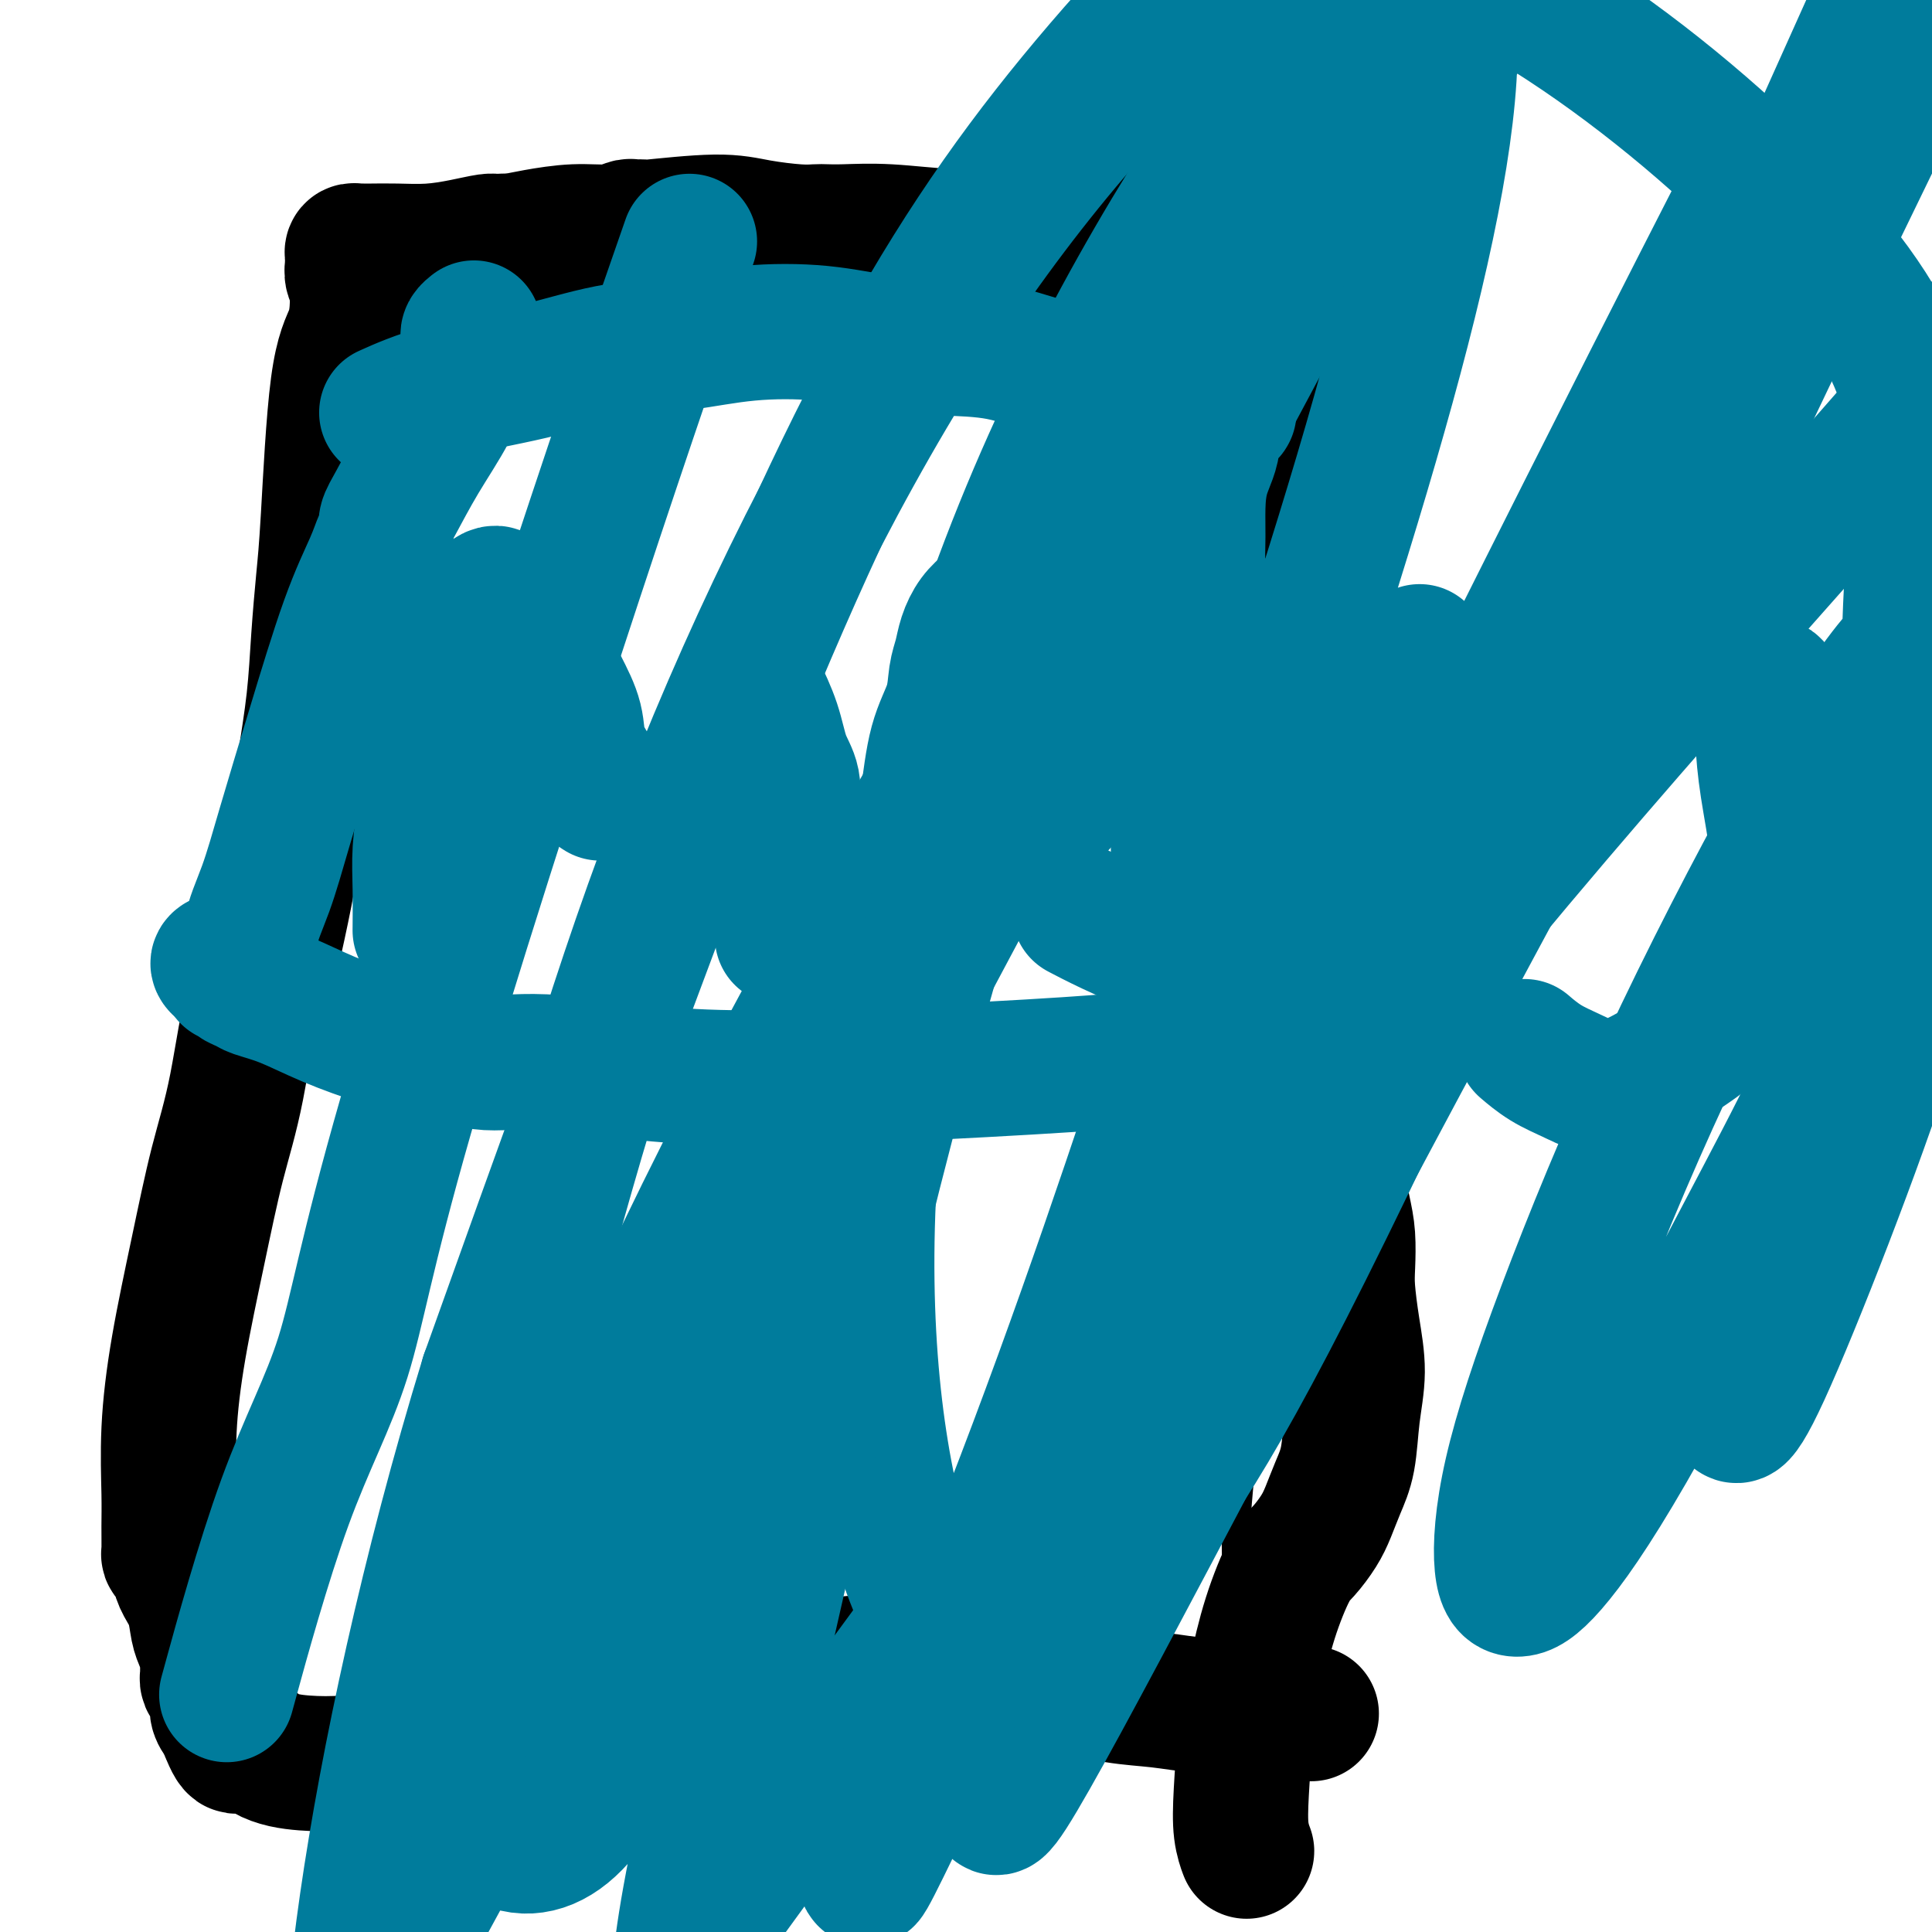
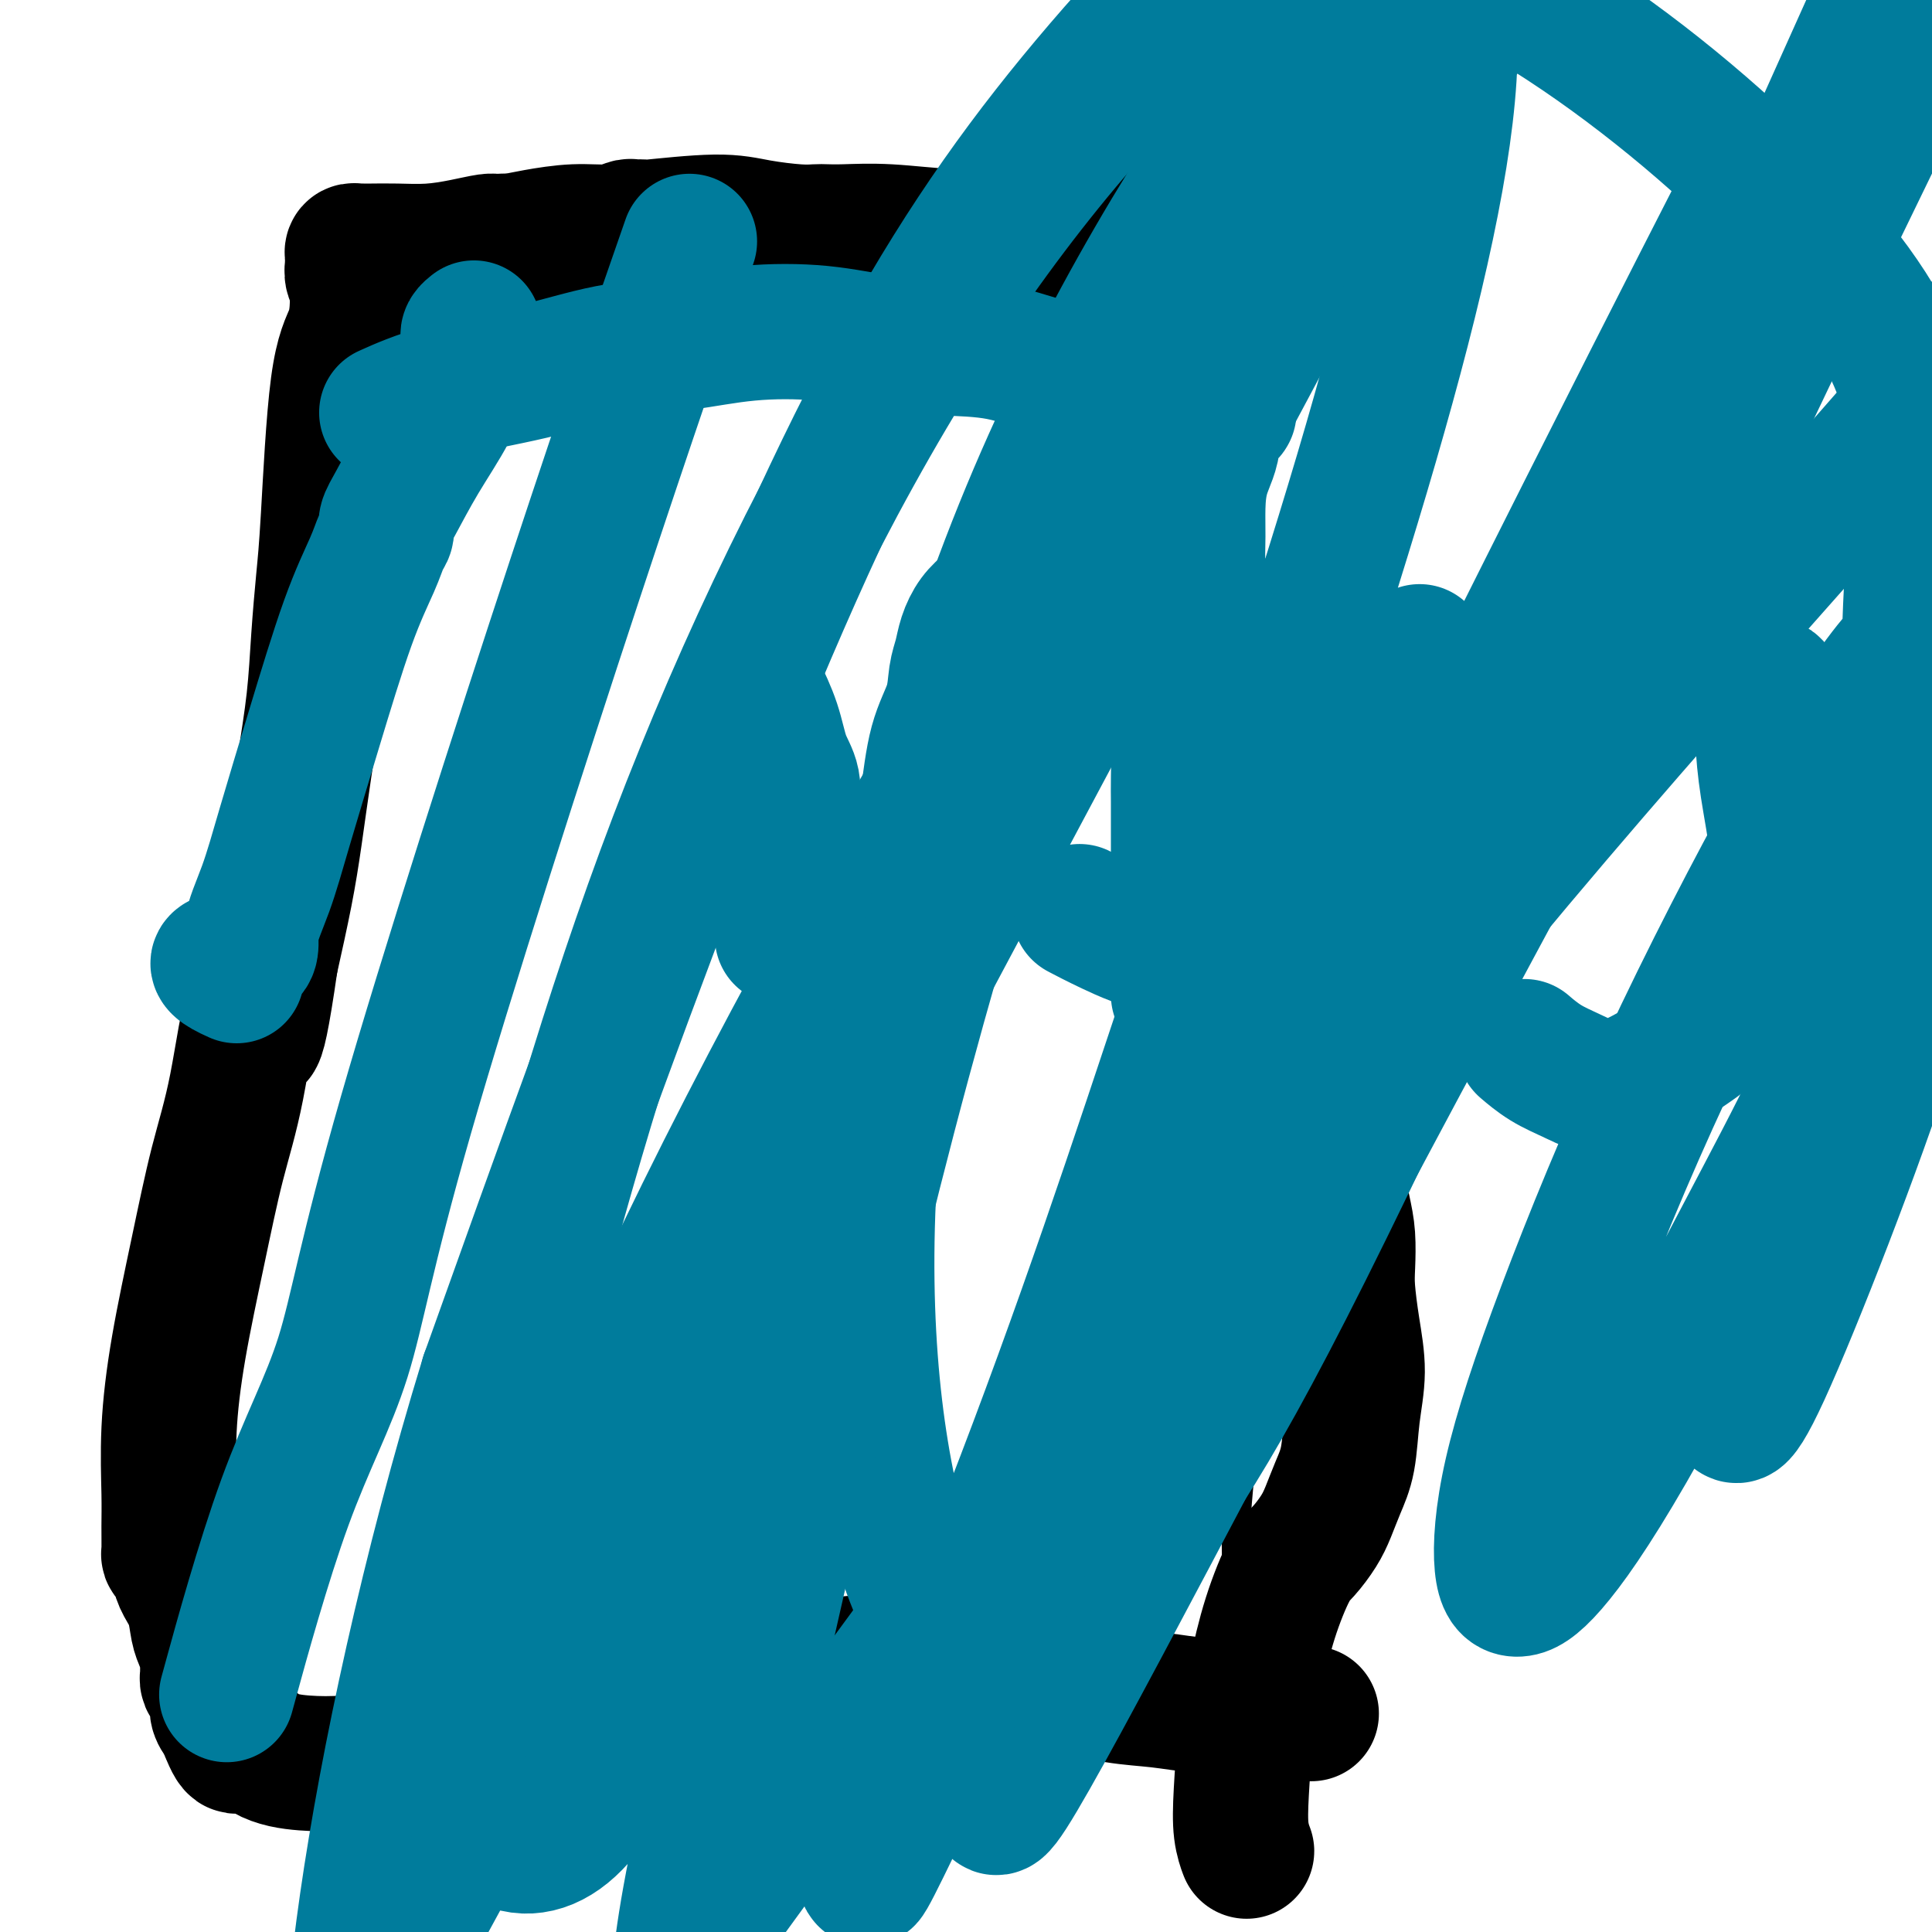
<svg xmlns="http://www.w3.org/2000/svg" viewBox="0 0 400 400" version="1.1">
  <g fill="none" stroke="#000000" stroke-width="6" stroke-linecap="round" stroke-linejoin="round">
    <path d="M261,386c0.061,0.317 0.123,0.634 0,0c-0.123,-0.634 -0.429,-2.220 -1,-4c-0.571,-1.780 -1.407,-3.753 -2,-7c-0.593,-3.247 -0.944,-7.766 -1,-12c-0.056,-4.234 0.185,-8.182 0,-12c-0.185,-3.818 -0.794,-7.507 -1,-12c-0.206,-4.493 -0.010,-9.791 0,-14c0.010,-4.209 -0.166,-7.330 0,-11c0.166,-3.670 0.676,-7.890 1,-12c0.324,-4.110 0.464,-8.110 1,-12c0.536,-3.890 1.469,-7.671 2,-11c0.531,-3.329 0.661,-6.205 1,-10c0.339,-3.795 0.887,-8.508 1,-13c0.113,-4.492 -0.209,-8.762 0,-13c0.209,-4.238 0.949,-8.443 1,-13c0.051,-4.557 -0.588,-9.467 -1,-14c-0.412,-4.533 -0.599,-8.689 -1,-13c-0.401,-4.311 -1.018,-8.777 -2,-13c-0.982,-4.223 -2.331,-8.203 -3,-12c-0.669,-3.797 -0.660,-7.410 -1,-11c-0.340,-3.590 -1.029,-7.158 -1,-11c0.029,-3.842 0.777,-7.957 1,-12c0.223,-4.043 -0.079,-8.012 0,-12c0.079,-3.988 0.540,-7.994 1,-12" />
    <path d="M256,120c0.127,-9.385 -0.554,-14.846 -1,-18c-0.446,-3.154 -0.655,-3.999 -1,-5c-0.345,-1.001 -0.824,-2.156 -1,-3c-0.176,-0.844 -0.047,-1.377 0,-2c0.047,-0.623 0.014,-1.337 0,-2c-0.014,-0.663 -0.007,-1.276 0,-2c0.007,-0.724 0.016,-1.559 0,-2c-0.016,-0.441 -0.056,-0.488 0,-1c0.056,-0.512 0.207,-1.488 0,-2c-0.207,-0.512 -0.774,-0.561 -1,-1c-0.226,-0.439 -0.113,-1.268 0,-2c0.113,-0.732 0.226,-1.367 0,-2c-0.226,-0.633 -0.792,-1.265 -1,-2c-0.208,-0.735 -0.060,-1.573 0,-2c0.060,-0.427 0.031,-0.442 0,-1c-0.031,-0.558 -0.064,-1.659 0,-2c0.064,-0.341 0.223,0.079 0,0c-0.223,-0.079 -0.830,-0.656 -1,-1c-0.170,-0.344 0.098,-0.456 0,-1c-0.098,-0.544 -0.561,-1.522 -1,-2c-0.439,-0.478 -0.853,-0.458 -1,-1c-0.147,-0.542 -0.025,-1.647 0,-2c0.025,-0.353 -0.045,0.045 0,0c0.045,-0.045 0.204,-0.535 0,-1c-0.204,-0.465 -0.773,-0.906 -1,-1c-0.227,-0.094 -0.112,0.160 0,0c0.112,-0.160 0.223,-0.736 0,-1c-0.223,-0.264 -0.778,-0.218 -1,0c-0.222,0.218 -0.111,0.609 0,1" />
    <path d="M246,62c-0.867,-3.267 0.467,-0.933 1,0c0.533,0.933 0.267,0.467 0,0" />
  </g>
  <g fill="none" stroke="#000000" stroke-width="28" stroke-linecap="round" stroke-linejoin="round">
    <path d="M258,383c-0.029,-0.077 -0.058,-0.154 0,0c0.058,0.154 0.203,0.539 0,0c-0.203,-0.539 -0.754,-2.001 -1,-4c-0.246,-1.999 -0.186,-4.534 0,-8c0.186,-3.466 0.500,-7.861 1,-12c0.500,-4.139 1.187,-8.021 2,-12c0.813,-3.979 1.751,-8.054 3,-12c1.249,-3.946 2.810,-7.762 4,-10c1.190,-2.238 2.010,-2.899 3,-4c0.990,-1.101 2.149,-2.644 3,-4c0.851,-1.356 1.396,-2.526 2,-4c0.604,-1.474 1.269,-3.251 2,-5c0.731,-1.749 1.527,-3.468 2,-6c0.473,-2.532 0.624,-5.876 1,-9c0.376,-3.124 0.977,-6.029 1,-9c0.023,-2.971 -0.532,-6.009 -1,-9c-0.468,-2.991 -0.849,-5.936 -1,-8c-0.151,-2.064 -0.071,-3.249 0,-5c0.071,-1.751 0.133,-4.069 0,-6c-0.133,-1.931 -0.462,-3.475 -1,-6c-0.538,-2.525 -1.286,-6.030 -2,-9c-0.714,-2.970 -1.396,-5.403 -2,-9c-0.604,-3.597 -1.131,-8.356 -2,-12c-0.869,-3.644 -2.080,-6.173 -3,-9c-0.920,-2.827 -1.549,-5.950 -2,-9c-0.451,-3.050 -0.726,-6.025 -1,-9" />
-     <path d="M266,193c-2.266,-11.348 -1.430,-8.220 -1,-9c0.430,-0.780 0.453,-5.470 0,-9c-0.453,-3.530 -1.384,-5.900 -2,-8c-0.616,-2.100 -0.918,-3.931 -1,-5c-0.082,-1.069 0.057,-1.376 0,-2c-0.057,-0.624 -0.309,-1.567 0,-3c0.309,-1.433 1.179,-3.358 2,-6c0.821,-2.642 1.593,-6.000 2,-10c0.407,-4.000 0.449,-8.640 1,-12c0.551,-3.360 1.612,-5.440 2,-7c0.388,-1.560 0.104,-2.601 0,-4c-0.104,-1.399 -0.027,-3.155 0,-5c0.027,-1.845 0.003,-3.778 0,-7c-0.003,-3.222 0.014,-7.732 0,-12c-0.014,-4.268 -0.060,-8.293 0,-11c0.060,-2.707 0.227,-4.096 0,-5c-0.227,-0.904 -0.849,-1.323 -1,-2c-0.151,-0.677 0.168,-1.611 0,-2c-0.168,-0.389 -0.822,-0.234 -1,-1c-0.178,-0.766 0.120,-2.452 0,-4c-0.120,-1.548 -0.659,-2.958 -1,-5c-0.341,-2.042 -0.483,-4.715 -1,-8c-0.517,-3.285 -1.409,-7.181 -2,-9c-0.591,-1.819 -0.880,-1.559 -1,-2c-0.120,-0.441 -0.069,-1.582 0,-2c0.069,-0.418 0.157,-0.112 0,0c-0.157,0.112 -0.557,0.030 -1,0c-0.443,-0.030 -0.927,-0.008 -1,0c-0.073,0.008 0.265,0.002 0,0c-0.265,-0.002 -1.132,-0.001 -2,0" />
    <path d="M258,43c-0.738,-0.003 -0.583,-0.011 -1,0c-0.417,0.011 -1.406,0.041 -2,0c-0.594,-0.041 -0.793,-0.151 -1,0c-0.207,0.151 -0.420,0.565 -1,1c-0.580,0.435 -1.525,0.891 -2,1c-0.475,0.109 -0.478,-0.130 -1,0c-0.522,0.130 -1.563,0.627 -3,1c-1.437,0.373 -3.268,0.622 -5,1c-1.732,0.378 -3.363,0.886 -5,1c-1.637,0.114 -3.278,-0.166 -5,0c-1.722,0.166 -3.525,0.778 -5,1c-1.475,0.222 -2.621,0.056 -4,0c-1.379,-0.056 -2.991,-0.001 -5,0c-2.009,0.001 -4.415,-0.052 -8,0c-3.585,0.052 -8.349,0.210 -13,0c-4.651,-0.210 -9.188,-0.788 -13,-1c-3.812,-0.212 -6.899,-0.059 -9,0c-2.101,0.059 -3.218,0.025 -4,0c-0.782,-0.025 -1.230,-0.041 -2,0c-0.770,0.041 -1.861,0.141 -4,0c-2.139,-0.141 -5.327,-0.521 -8,-1c-2.673,-0.479 -4.833,-1.058 -9,-1c-4.167,0.058 -10.342,0.751 -13,1c-2.658,0.249 -1.800,0.052 -2,0c-0.200,-0.052 -1.459,0.042 -2,0c-0.541,-0.042 -0.363,-0.218 -1,0c-0.637,0.218 -2.088,0.832 -4,1c-1.912,0.168 -4.284,-0.109 -7,0c-2.716,0.109 -5.776,0.602 -8,1c-2.224,0.398 -3.612,0.699 -5,1" />
    <path d="M106,50c-6.907,0.616 -3.174,0.155 -2,0c1.174,-0.155 -0.211,-0.003 -1,0c-0.789,0.003 -0.981,-0.143 -2,0c-1.019,0.143 -2.866,0.574 -5,1c-2.134,0.426 -4.557,0.846 -7,1c-2.443,0.154 -4.906,0.041 -7,0c-2.094,-0.041 -3.819,-0.012 -5,0c-1.181,0.012 -1.819,0.006 -2,0c-0.181,-0.006 0.095,-0.013 0,0c-0.095,0.013 -0.561,0.046 -1,0c-0.439,-0.046 -0.849,-0.172 -1,0c-0.151,0.172 -0.041,0.641 0,1c0.041,0.359 0.015,0.607 0,1c-0.015,0.393 -0.018,0.929 0,1c0.018,0.071 0.058,-0.325 0,0c-0.058,0.325 -0.213,1.369 0,2c0.213,0.631 0.794,0.848 1,1c0.206,0.152 0.038,0.240 0,1c-0.038,0.760 0.053,2.193 0,4c-0.053,1.807 -0.252,3.990 -1,6c-0.748,2.010 -2.045,3.847 -3,11c-0.955,7.153 -1.568,19.621 -2,27c-0.432,7.379 -0.682,9.670 -1,13c-0.318,3.330 -0.703,7.700 -1,12c-0.297,4.300 -0.505,8.531 -1,13c-0.495,4.469 -1.277,9.177 -2,14c-0.723,4.823 -1.387,9.760 -2,14c-0.613,4.240 -1.175,7.783 -2,12c-0.825,4.217 -1.912,9.109 -3,14" />
    <path d="M56,199c-3.560,24.810 -3.461,13.335 -4,12c-0.539,-1.335 -1.718,7.469 -3,14c-1.282,6.531 -2.669,10.787 -4,16c-1.331,5.213 -2.605,11.383 -4,18c-1.395,6.617 -2.909,13.682 -4,20c-1.091,6.318 -1.757,11.888 -2,17c-0.243,5.112 -0.062,9.766 0,13c0.062,3.234 0.007,5.047 0,7c-0.007,1.953 0.036,4.045 0,5c-0.036,0.955 -0.151,0.772 0,1c0.151,0.228 0.569,0.867 1,1c0.431,0.133 0.875,-0.239 1,0c0.125,0.239 -0.069,1.088 0,2c0.069,0.912 0.400,1.887 1,3c0.600,1.113 1.467,2.364 2,4c0.533,1.636 0.731,3.657 1,5c0.269,1.343 0.608,2.009 1,3c0.392,0.991 0.837,2.308 1,3c0.163,0.692 0.044,0.759 0,1c-0.044,0.241 -0.012,0.656 0,1c0.012,0.344 0.006,0.616 0,1c-0.006,0.384 -0.012,0.878 0,1c0.012,0.122 0.041,-0.129 0,0c-0.041,0.129 -0.152,0.639 0,1c0.152,0.361 0.565,0.572 1,1c0.435,0.428 0.890,1.074 1,2c0.110,0.926 -0.124,2.134 0,3c0.124,0.866 0.607,1.390 1,2c0.393,0.610 0.697,1.305 1,2" />
    <path d="M47,358c2.332,6.026 2.164,2.592 3,2c0.836,-0.592 2.678,1.657 5,3c2.322,1.343 5.123,1.778 8,2c2.877,0.222 5.829,0.229 9,0c3.171,-0.229 6.560,-0.694 10,-1c3.440,-0.306 6.930,-0.454 10,-1c3.070,-0.546 5.718,-1.489 8,-2c2.282,-0.511 4.197,-0.591 6,-1c1.803,-0.409 3.495,-1.146 6,-2c2.505,-0.854 5.822,-1.826 10,-3c4.178,-1.174 9.216,-2.550 15,-4c5.784,-1.450 12.313,-2.975 18,-4c5.687,-1.025 10.532,-1.550 15,-2c4.468,-0.450 8.559,-0.825 12,-1c3.441,-0.175 6.233,-0.150 9,0c2.767,0.150 5.511,0.425 8,1c2.489,0.575 4.725,1.449 7,2c2.275,0.551 4.590,0.779 7,1c2.410,0.221 4.914,0.437 8,1c3.086,0.563 6.754,1.475 10,2c3.246,0.525 6.069,0.662 9,1c2.931,0.338 5.970,0.875 8,1c2.030,0.125 3.051,-0.163 5,0c1.949,0.163 4.827,0.776 6,1c1.173,0.224 0.643,0.060 1,0c0.357,-0.060 1.601,-0.016 2,0c0.399,0.016 -0.048,0.004 0,0c0.048,-0.004 0.590,-0.001 1,0c0.410,0.001 0.689,0.000 1,0c0.311,-0.000 0.656,-0.000 1,0" />
    <path d="M265,354c12.796,1.547 3.285,0.415 0,0c-3.285,-0.415 -0.344,-0.111 1,0c1.344,0.111 1.092,0.030 1,0c-0.092,-0.030 -0.025,-0.008 0,0c0.025,0.008 0.007,0.002 0,0c-0.007,-0.002 -0.004,-0.001 0,0" />
  </g>
  <g fill="none" stroke="#007C9C" stroke-width="28" stroke-linecap="round" stroke-linejoin="round">
    <path d="M81,85c-0.803,0.361 -1.606,0.722 0,0c1.606,-0.722 5.622,-2.526 11,-4c5.378,-1.474 12.117,-2.617 18,-4c5.883,-1.383 10.911,-3.005 16,-4c5.089,-0.995 10.239,-1.363 15,-2c4.761,-0.637 9.133,-1.543 14,-2c4.867,-0.457 10.228,-0.467 15,0c4.772,0.467 8.954,1.409 13,2c4.046,0.591 7.957,0.832 12,1c4.043,0.168 8.217,0.265 12,1c3.783,0.735 7.174,2.110 11,3c3.826,0.890 8.085,1.296 11,2c2.915,0.704 4.486,1.705 6,2c1.514,0.295 2.973,-0.117 4,0c1.027,0.117 1.623,0.764 2,1c0.377,0.236 0.535,0.062 1,0c0.465,-0.062 1.238,-0.013 2,0c0.762,0.013 1.513,-0.010 2,0c0.487,0.010 0.709,0.054 1,0c0.291,-0.054 0.652,-0.207 1,0c0.348,0.207 0.682,0.773 1,1c0.318,0.227 0.621,0.116 1,0c0.379,-0.116 0.833,-0.237 1,0c0.167,0.237 0.045,0.833 0,1c-0.045,0.167 -0.013,-0.095 0,0c0.013,0.095 0.006,0.548 0,1" />
-     <path d="M251,84c6.779,1.940 1.725,1.289 0,2c-1.725,0.711 -0.123,2.782 0,5c0.123,2.218 -1.233,4.582 -2,7c-0.767,2.418 -0.946,4.888 -1,7c-0.054,2.112 0.016,3.865 0,6c-0.016,2.135 -0.117,4.653 0,7c0.117,2.347 0.452,4.522 0,7c-0.452,2.478 -1.690,5.257 -2,9c-0.310,3.743 0.309,8.450 0,12c-0.309,3.550 -1.547,5.944 -2,9c-0.453,3.056 -0.121,6.776 0,10c0.121,3.224 0.033,5.953 0,8c-0.033,2.047 -0.009,3.411 0,5c0.009,1.589 0.002,3.401 0,5c-0.002,1.599 -0.001,2.984 0,4c0.001,1.016 0.000,1.662 0,3c-0.000,1.338 -0.000,3.367 0,5c0.000,1.633 0.000,2.871 0,4c-0.000,1.129 -0.000,2.148 0,3c0.000,0.852 0.000,1.536 0,2c-0.000,0.464 -0.000,0.706 0,2c0.000,1.294 0.000,3.638 0,5c-0.000,1.362 -0.000,1.741 0,2c0.000,0.259 0.000,0.399 0,1c-0.000,0.601 -0.000,1.664 0,2c0.000,0.336 0.000,-0.054 0,0c-0.000,0.054 -0.000,0.553 0,1c0.000,0.447 0.000,0.842 0,1c-0.000,0.158 -0.000,0.079 0,0" />
-     <path d="M244,218c-0.179,9.973 -0.625,3.404 -1,1c-0.375,-2.404 -0.679,-0.645 -1,0c-0.321,0.645 -0.660,0.175 -1,0c-0.340,-0.175 -0.679,-0.055 -1,0c-0.321,0.055 -0.622,0.046 -1,0c-0.378,-0.046 -0.834,-0.129 -2,0c-1.166,0.129 -3.042,0.471 -10,1c-6.958,0.529 -18.998,1.245 -34,2c-15.002,0.755 -32.968,1.548 -47,1c-14.032,-0.548 -24.131,-2.439 -31,-3c-6.869,-0.561 -10.508,0.206 -14,0c-3.492,-0.206 -6.837,-1.385 -9,-2c-2.163,-0.615 -3.143,-0.665 -5,-1c-1.857,-0.335 -4.590,-0.954 -8,-2c-3.410,-1.046 -7.496,-2.518 -11,-4c-3.504,-1.482 -6.427,-2.975 -9,-4c-2.573,-1.025 -4.797,-1.581 -6,-2c-1.203,-0.419 -1.385,-0.701 -2,-1c-0.615,-0.299 -1.665,-0.616 -2,-1c-0.335,-0.384 0.043,-0.835 0,-1c-0.043,-0.165 -0.506,-0.044 -1,0c-0.494,0.044 -1.018,0.012 -1,0c0.018,-0.012 0.576,-0.003 1,0c0.424,0.003 0.712,0.002 1,0" />
+     <path d="M251,84c6.779,1.940 1.725,1.289 0,2c-1.725,0.711 -0.123,2.782 0,5c0.123,2.218 -1.233,4.582 -2,7c-0.767,2.418 -0.946,4.888 -1,7c-0.054,2.112 0.016,3.865 0,6c-0.016,2.135 -0.117,4.653 0,7c0.117,2.347 0.452,4.522 0,7c-0.452,2.478 -1.690,5.257 -2,9c-0.309,3.550 -1.547,5.944 -2,9c-0.453,3.056 -0.121,6.776 0,10c0.121,3.224 0.033,5.953 0,8c-0.033,2.047 -0.009,3.411 0,5c0.009,1.589 0.002,3.401 0,5c-0.002,1.599 -0.001,2.984 0,4c0.001,1.016 0.000,1.662 0,3c-0.000,1.338 -0.000,3.367 0,5c0.000,1.633 0.000,2.871 0,4c-0.000,1.129 -0.000,2.148 0,3c0.000,0.852 0.000,1.536 0,2c-0.000,0.464 -0.000,0.706 0,2c0.000,1.294 0.000,3.638 0,5c-0.000,1.362 -0.000,1.741 0,2c0.000,0.259 0.000,0.399 0,1c-0.000,0.601 -0.000,1.664 0,2c0.000,0.336 0.000,-0.054 0,0c-0.000,0.054 -0.000,0.553 0,1c0.000,0.447 0.000,0.842 0,1c-0.000,0.158 -0.000,0.079 0,0" />
    <path d="M49,202c-7.903,-3.494 -1.660,-3.230 1,-4c2.660,-0.770 1.736,-2.575 2,-5c0.264,-2.425 1.716,-5.470 3,-9c1.284,-3.530 2.399,-7.544 4,-13c1.601,-5.456 3.687,-12.354 6,-20c2.313,-7.646 4.853,-16.040 7,-22c2.147,-5.960 3.900,-9.486 5,-12c1.100,-2.514 1.548,-4.016 2,-5c0.452,-0.984 0.908,-1.450 1,-2c0.092,-0.550 -0.179,-1.184 0,-2c0.179,-0.816 0.808,-1.814 2,-4c1.192,-2.186 2.946,-5.559 5,-9c2.054,-3.441 4.407,-6.948 6,-10c1.593,-3.052 2.427,-5.648 3,-7c0.573,-1.352 0.886,-1.462 1,-2c0.114,-0.538 0.030,-1.506 0,-2c-0.030,-0.494 -0.004,-0.514 0,-1c0.004,-0.486 -0.013,-1.437 0,-2c0.013,-0.563 0.055,-0.739 0,-1c-0.055,-0.261 -0.207,-0.609 0,-1c0.207,-0.391 0.773,-0.826 1,-1c0.227,-0.174 0.113,-0.087 0,0" />
-     <path d="M87,192c-0.000,0.052 -0.001,0.103 0,0c0.001,-0.103 0.003,-0.361 0,0c-0.003,0.361 -0.012,1.342 0,0c0.012,-1.342 0.046,-5.007 0,-8c-0.046,-2.993 -0.171,-5.313 0,-8c0.171,-2.687 0.639,-5.740 1,-8c0.361,-2.260 0.616,-3.726 1,-6c0.384,-2.274 0.897,-5.354 2,-9c1.103,-3.646 2.796,-7.856 4,-12c1.204,-4.144 1.920,-8.221 3,-11c1.080,-2.779 2.525,-4.259 3,-5c0.475,-0.741 -0.018,-0.743 0,-1c0.018,-0.257 0.549,-0.771 1,-1c0.451,-0.229 0.823,-0.174 1,0c0.177,0.174 0.160,0.467 1,1c0.840,0.533 2.538,1.307 4,3c1.462,1.693 2.687,4.305 4,7c1.313,2.695 2.714,5.474 4,8c1.286,2.526 2.457,4.800 3,7c0.543,2.200 0.458,4.327 1,6c0.542,1.673 1.712,2.892 2,4c0.288,1.108 -0.307,2.106 0,3c0.307,0.894 1.516,1.684 2,2c0.484,0.316 0.242,0.158 0,0" />
    <path d="M155,139c0.550,1.080 1.100,2.160 2,4c0.900,1.840 2.151,4.441 3,7c0.849,2.559 1.297,5.075 2,7c0.703,1.925 1.663,3.259 2,5c0.337,1.741 0.052,3.887 0,6c-0.052,2.113 0.130,4.191 0,6c-0.130,1.809 -0.571,3.349 -1,5c-0.429,1.651 -0.847,3.412 -1,5c-0.153,1.588 -0.041,3.003 0,4c0.041,0.997 0.011,1.577 0,2c-0.011,0.423 -0.003,0.688 0,1c0.003,0.312 0.001,0.671 0,1c-0.001,0.329 -0.000,0.627 0,1c0.000,0.373 0.000,0.821 0,1c-0.000,0.179 -0.000,0.090 0,0" />
    <path d="M187,190c0.018,-0.105 0.035,-0.209 0,0c-0.035,0.209 -0.124,0.733 0,0c0.124,-0.733 0.460,-2.721 1,-5c0.540,-2.279 1.282,-4.847 2,-8c0.718,-3.153 1.411,-6.892 2,-11c0.589,-4.108 1.074,-8.587 2,-12c0.926,-3.413 2.292,-5.761 3,-8c0.708,-2.239 0.758,-4.370 1,-6c0.242,-1.630 0.674,-2.758 1,-4c0.326,-1.242 0.544,-2.599 1,-4c0.456,-1.401 1.149,-2.845 2,-4c0.851,-1.155 1.860,-2.022 3,-3c1.140,-0.978 2.411,-2.066 4,-3c1.589,-0.934 3.495,-1.712 6,-2c2.505,-0.288 5.610,-0.086 9,0c3.390,0.086 7.066,0.055 10,0c2.934,-0.055 5.126,-0.133 7,0c1.874,0.133 3.430,0.479 5,1c1.570,0.521 3.153,1.217 4,2c0.847,0.783 0.956,1.652 1,2c0.044,0.348 0.022,0.174 0,0" />
-     <path d="M206,158c-0.372,-0.265 -0.743,-0.530 0,0c0.743,0.530 2.601,1.853 4,3c1.399,1.147 2.338,2.116 4,3c1.662,0.884 4.046,1.681 5,2c0.954,0.319 0.477,0.159 0,0" />
    <path d="M178,190c1.250,0.833 2.500,1.667 3,2c0.500,0.333 0.250,0.167 0,0" />
    <path d="M224,189c-0.433,-0.228 -0.866,-0.455 0,0c0.866,0.455 3.030,1.593 6,3c2.970,1.407 6.746,3.084 11,4c4.254,0.916 8.987,1.071 14,1c5.013,-0.071 10.307,-0.368 15,-1c4.693,-0.632 8.783,-1.597 13,-3c4.217,-1.403 8.559,-3.242 12,-5c3.441,-1.758 5.981,-3.434 8,-5c2.019,-1.566 3.518,-3.020 5,-7c1.482,-3.980 2.947,-10.484 3,-14c0.053,-3.516 -1.307,-4.042 -2,-5c-0.693,-0.958 -0.721,-2.347 -1,-3c-0.279,-0.653 -0.810,-0.571 -1,-1c-0.190,-0.429 -0.041,-1.370 0,-2c0.041,-0.630 -0.027,-0.950 0,-1c0.027,-0.050 0.151,0.171 0,0c-0.151,-0.171 -0.575,-0.735 0,-2c0.575,-1.265 2.149,-3.231 4,-5c1.851,-1.769 3.979,-3.342 6,-5c2.021,-1.658 3.934,-3.400 6,-4c2.066,-0.600 4.284,-0.059 6,0c1.716,0.059 2.929,-0.365 4,0c1.071,0.365 1.998,1.521 3,2c1.002,0.479 2.077,0.283 3,1c0.923,0.717 1.692,2.348 2,3c0.308,0.652 0.154,0.326 0,0" />
    <path d="M316,217c-0.318,-0.272 -0.636,-0.544 0,0c0.636,0.544 2.225,1.905 4,3c1.775,1.095 3.735,1.925 6,3c2.265,1.075 4.835,2.397 8,2c3.165,-0.397 6.927,-2.511 11,-5c4.073,-2.489 8.458,-5.351 12,-9c3.542,-3.649 6.241,-8.084 8,-12c1.759,-3.916 2.576,-7.314 3,-11c0.424,-3.686 0.454,-7.660 0,-12c-0.454,-4.340 -1.391,-9.047 -2,-13c-0.609,-3.953 -0.889,-7.152 -1,-10c-0.111,-2.848 -0.054,-5.344 0,-7c0.054,-1.656 0.106,-2.471 0,-3c-0.106,-0.529 -0.369,-0.771 0,-1c0.369,-0.229 1.368,-0.446 2,0c0.632,0.446 0.895,1.556 1,2c0.105,0.444 0.053,0.222 0,0" />
    <path d="M359,290c0.054,-1.128 0.108,-2.257 0,0c-0.108,2.257 -0.376,7.898 6,-6c6.376,-13.898 19.398,-47.336 26,-68c6.602,-20.664 6.785,-28.553 8,-38c1.215,-9.447 3.462,-20.450 4,-28c0.538,-7.550 -0.633,-11.647 -2,-14c-1.367,-2.353 -2.928,-2.962 -4,-3c-1.072,-0.038 -1.654,0.496 -3,2c-1.346,1.504 -3.456,3.978 -7,9c-3.544,5.022 -8.521,12.590 -16,26c-7.479,13.410 -17.461,32.660 -26,51c-8.539,18.340 -15.635,35.771 -21,50c-5.365,14.229 -9.000,25.258 -11,34c-2.000,8.742 -2.366,15.198 -2,19c0.366,3.802 1.463,4.949 3,5c1.537,0.051 3.515,-0.996 7,-5c3.485,-4.004 8.476,-10.966 16,-24c7.524,-13.034 17.580,-32.139 28,-52c10.420,-19.861 21.203,-40.477 26,-63c4.797,-22.523 3.607,-46.952 5,-67c1.393,-20.048 5.370,-35.713 -14,-61c-19.370,-25.287 -62.088,-60.196 -92,-69c-29.912,-8.804 -47.018,8.496 -62,26c-14.982,17.504 -27.841,35.213 -41,59c-13.159,23.787 -26.617,53.654 -41,90c-14.383,36.346 -29.692,79.173 -45,122" />
    <path d="M101,285c-12.376,40.297 -20.817,80.038 -25,109c-4.183,28.962 -4.109,47.145 -3,60c1.109,12.855 3.254,20.383 8,21c4.746,0.617 12.094,-5.678 28,-26c15.906,-20.322 40.369,-54.672 75,-102c34.631,-47.328 79.431,-107.634 122,-159c42.569,-51.366 82.907,-93.792 109,-126c26.093,-32.208 37.943,-54.199 42,-72c4.057,-17.801 0.323,-31.413 -12,-40c-12.323,-8.587 -33.234,-12.150 -60,-2c-26.766,10.150 -59.385,34.012 -89,66c-29.615,31.988 -56.225,72.103 -83,116c-26.775,43.897 -53.716,91.575 -76,139c-22.284,47.425 -39.910,94.597 -52,127c-12.090,32.403 -18.645,50.038 -20,52c-1.355,1.962 2.488,-11.749 4,-17c1.512,-5.251 0.693,-2.042 33,-62c32.307,-59.958 97.741,-183.082 134,-251c36.259,-67.918 43.345,-80.629 50,-96c6.655,-15.371 12.881,-33.403 10,-37c-2.881,-3.597 -14.869,7.241 -31,29c-16.131,21.759 -36.404,54.439 -52,92c-15.596,37.561 -26.513,80.004 -31,116c-4.487,35.996 -2.544,65.546 2,87c4.544,21.454 11.687,34.812 21,35c9.313,0.188 20.795,-12.795 32,-28c11.205,-15.205 22.132,-32.632 53,-98c30.868,-65.368 81.677,-178.677 102,-224c20.323,-45.323 10.162,-22.662 0,0" />
    <path d="M358,47c3.112,-6.086 6.224,-12.171 0,0c-6.224,12.171 -21.783,42.600 -47,93c-25.217,50.400 -60.091,120.772 -79,162c-18.909,41.228 -21.854,53.310 -24,62c-2.146,8.690 -3.494,13.986 1,7c4.494,-6.986 14.829,-26.253 29,-53c14.171,-26.747 32.178,-60.974 52,-98c19.822,-37.026 41.457,-76.852 54,-101c12.543,-24.148 15.992,-32.617 37,-76c21.008,-43.383 59.574,-121.681 75,-153c15.426,-31.319 7.713,-15.660 0,0" />
    <path d="M291,142c2.531,-6.123 5.061,-12.245 0,0c-5.061,12.245 -17.715,42.858 -42,97c-24.285,54.142 -60.202,131.813 -68,147c-7.798,15.187 12.523,-32.110 28,-72c15.477,-39.890 26.110,-72.373 38,-108c11.890,-35.627 25.038,-74.399 35,-108c9.962,-33.601 16.736,-62.032 18,-82c1.264,-19.968 -2.984,-31.474 -12,-34c-9.016,-2.526 -22.799,3.930 -40,19c-17.201,15.070 -37.819,38.756 -57,69c-19.181,30.244 -36.925,67.046 -51,104c-14.075,36.954 -24.482,74.061 -33,107c-8.518,32.939 -15.146,61.709 -13,80c2.146,18.291 13.068,26.101 23,18c9.932,-8.101 18.874,-32.115 29,-59c10.126,-26.885 21.436,-56.642 32,-85c10.564,-28.358 20.381,-55.317 28,-77c7.619,-21.683 13.038,-38.092 16,-47c2.962,-8.908 3.466,-10.317 1,-4c-2.466,6.317 -7.901,20.358 -15,42c-7.099,21.642 -15.861,50.885 -24,82c-8.139,31.115 -15.655,64.103 -22,92c-6.345,27.897 -11.518,50.705 -15,66c-3.482,15.295 -5.274,23.079 -6,23c-0.726,-0.079 -0.388,-8.021 3,-25c3.388,-16.979 9.825,-42.994 18,-75c8.175,-32.006 18.087,-70.003 28,-108" />
    <path d="M190,204c12.500,-48.667 20.750,-78.833 29,-109" />
    <path d="M141,55c1.515,-4.355 3.031,-8.709 0,0c-3.031,8.709 -10.607,30.483 -22,65c-11.393,34.517 -26.603,81.777 -35,111c-8.397,29.223 -9.983,40.410 -13,50c-3.017,9.590 -7.466,17.582 -12,30c-4.534,12.418 -9.153,29.262 -11,36c-1.847,6.738 -0.924,3.369 0,0" />
  </g>
</svg>